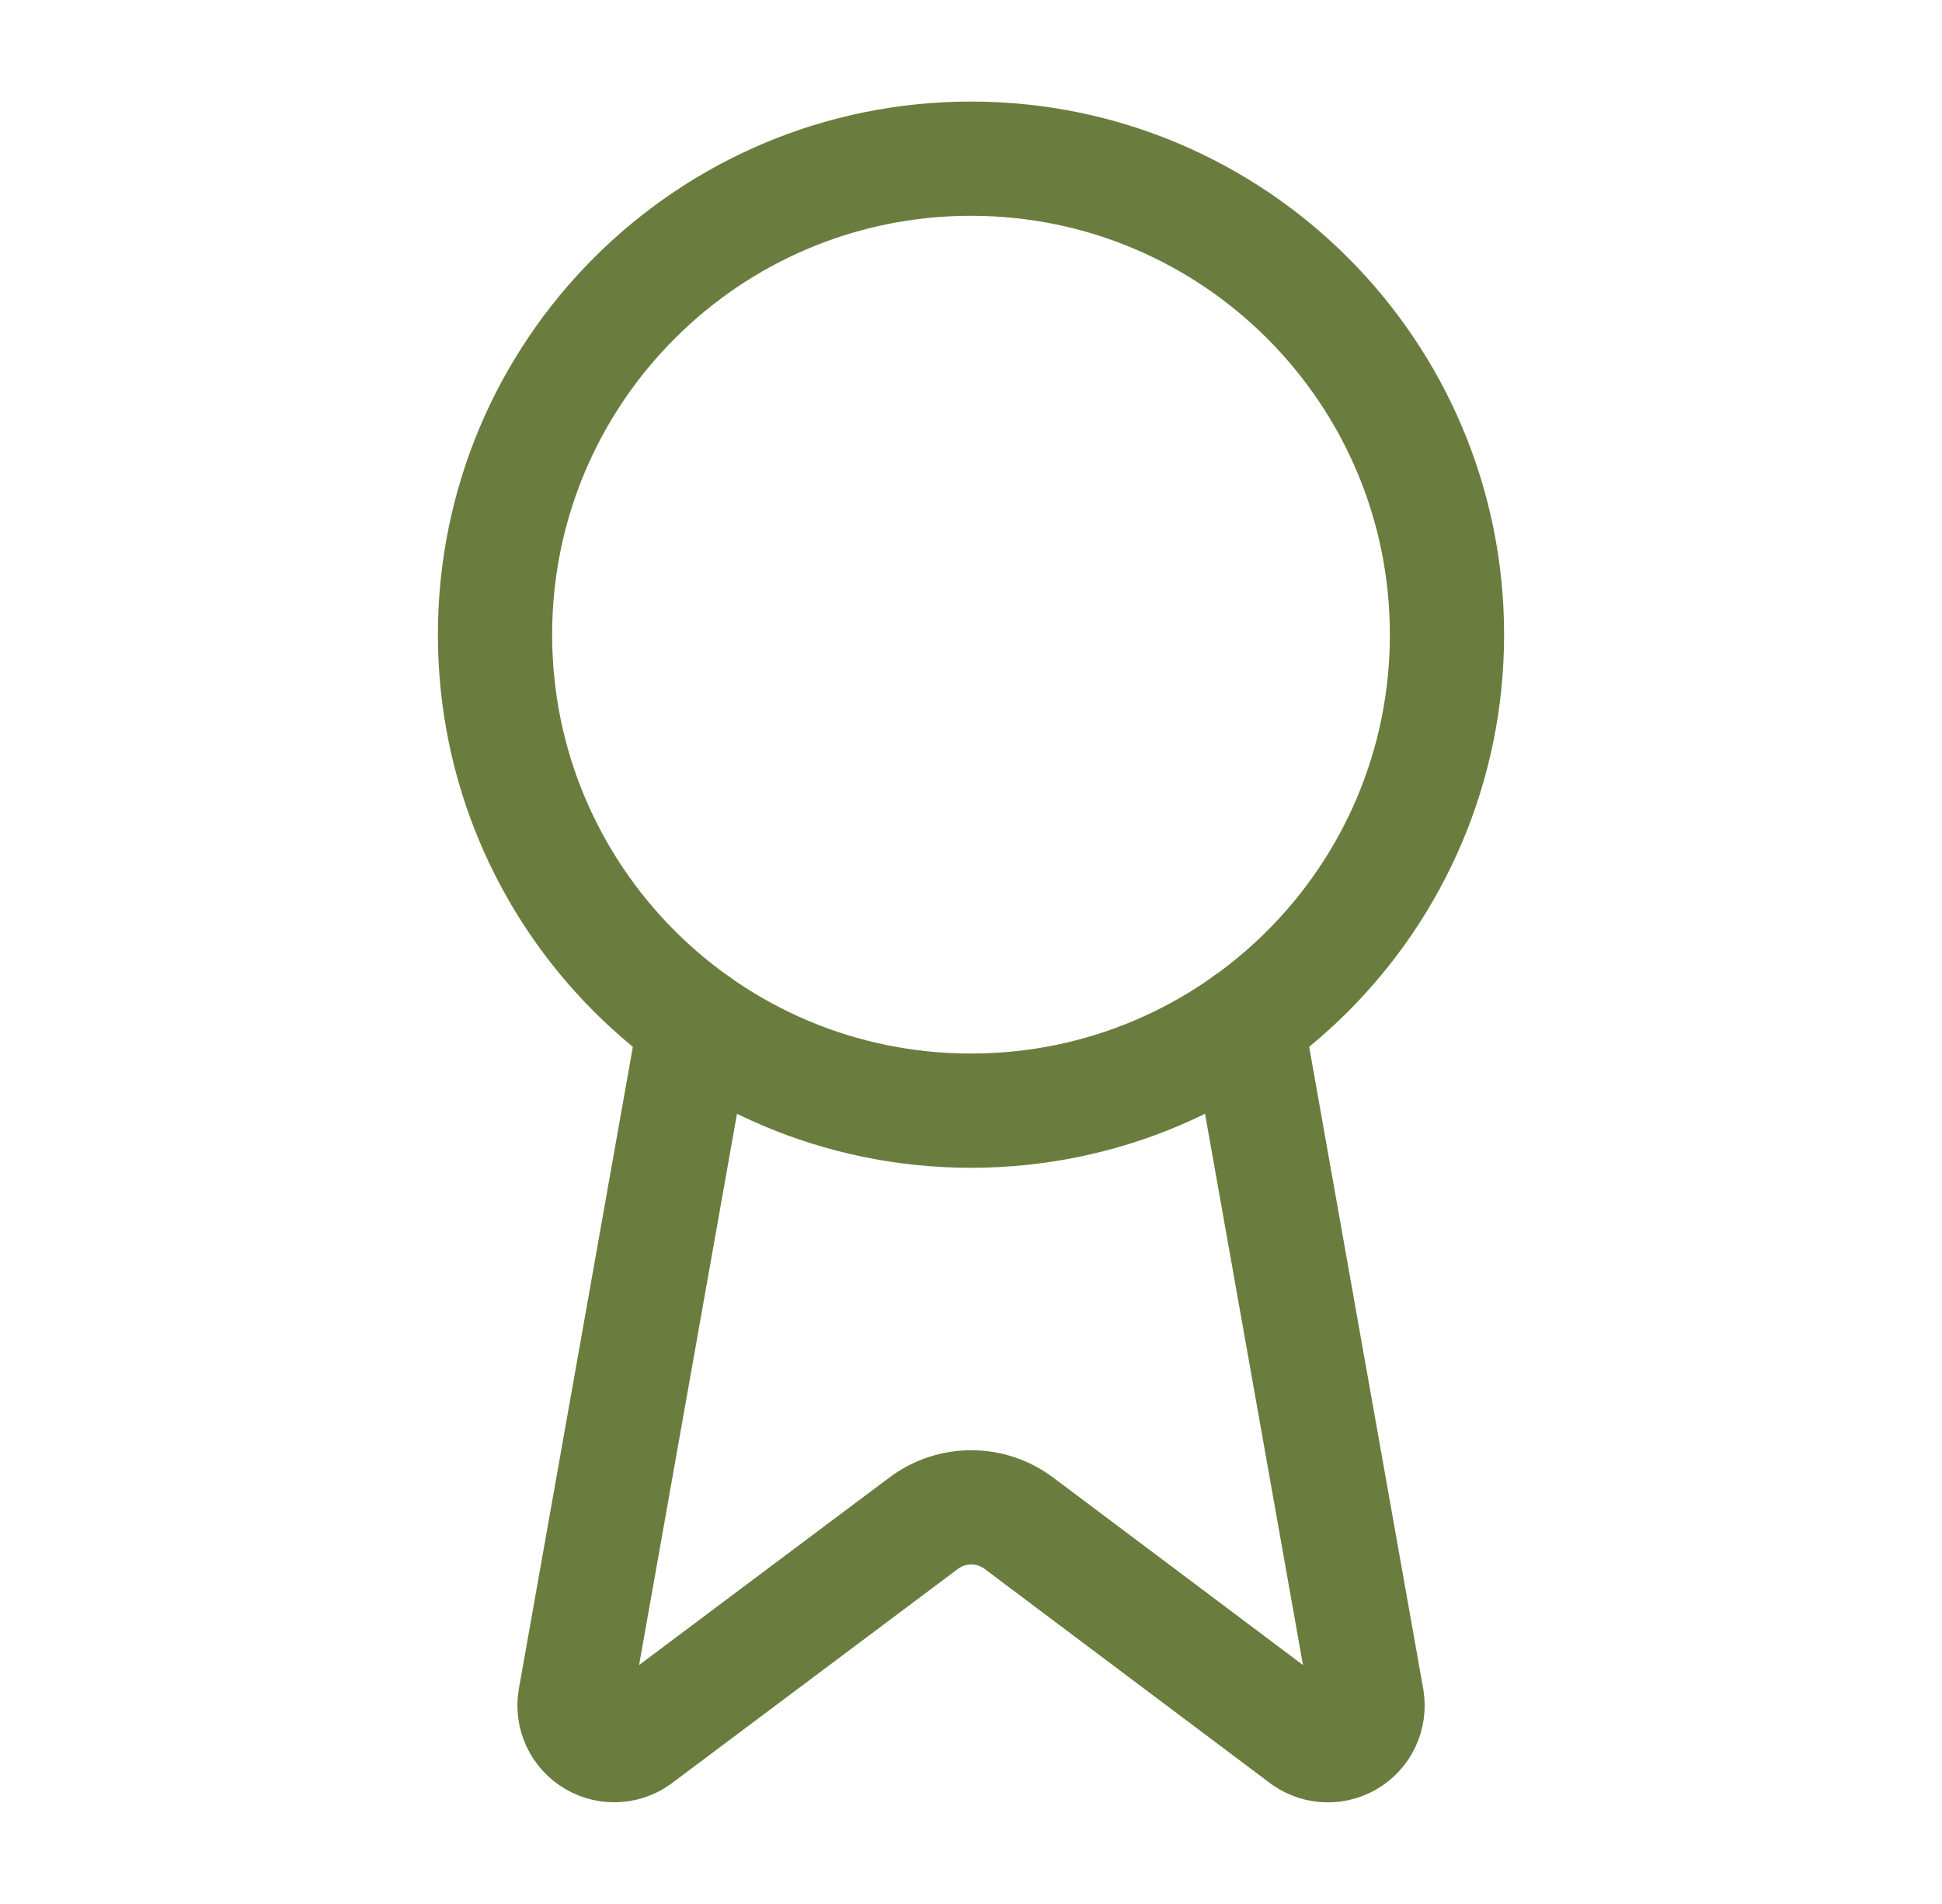
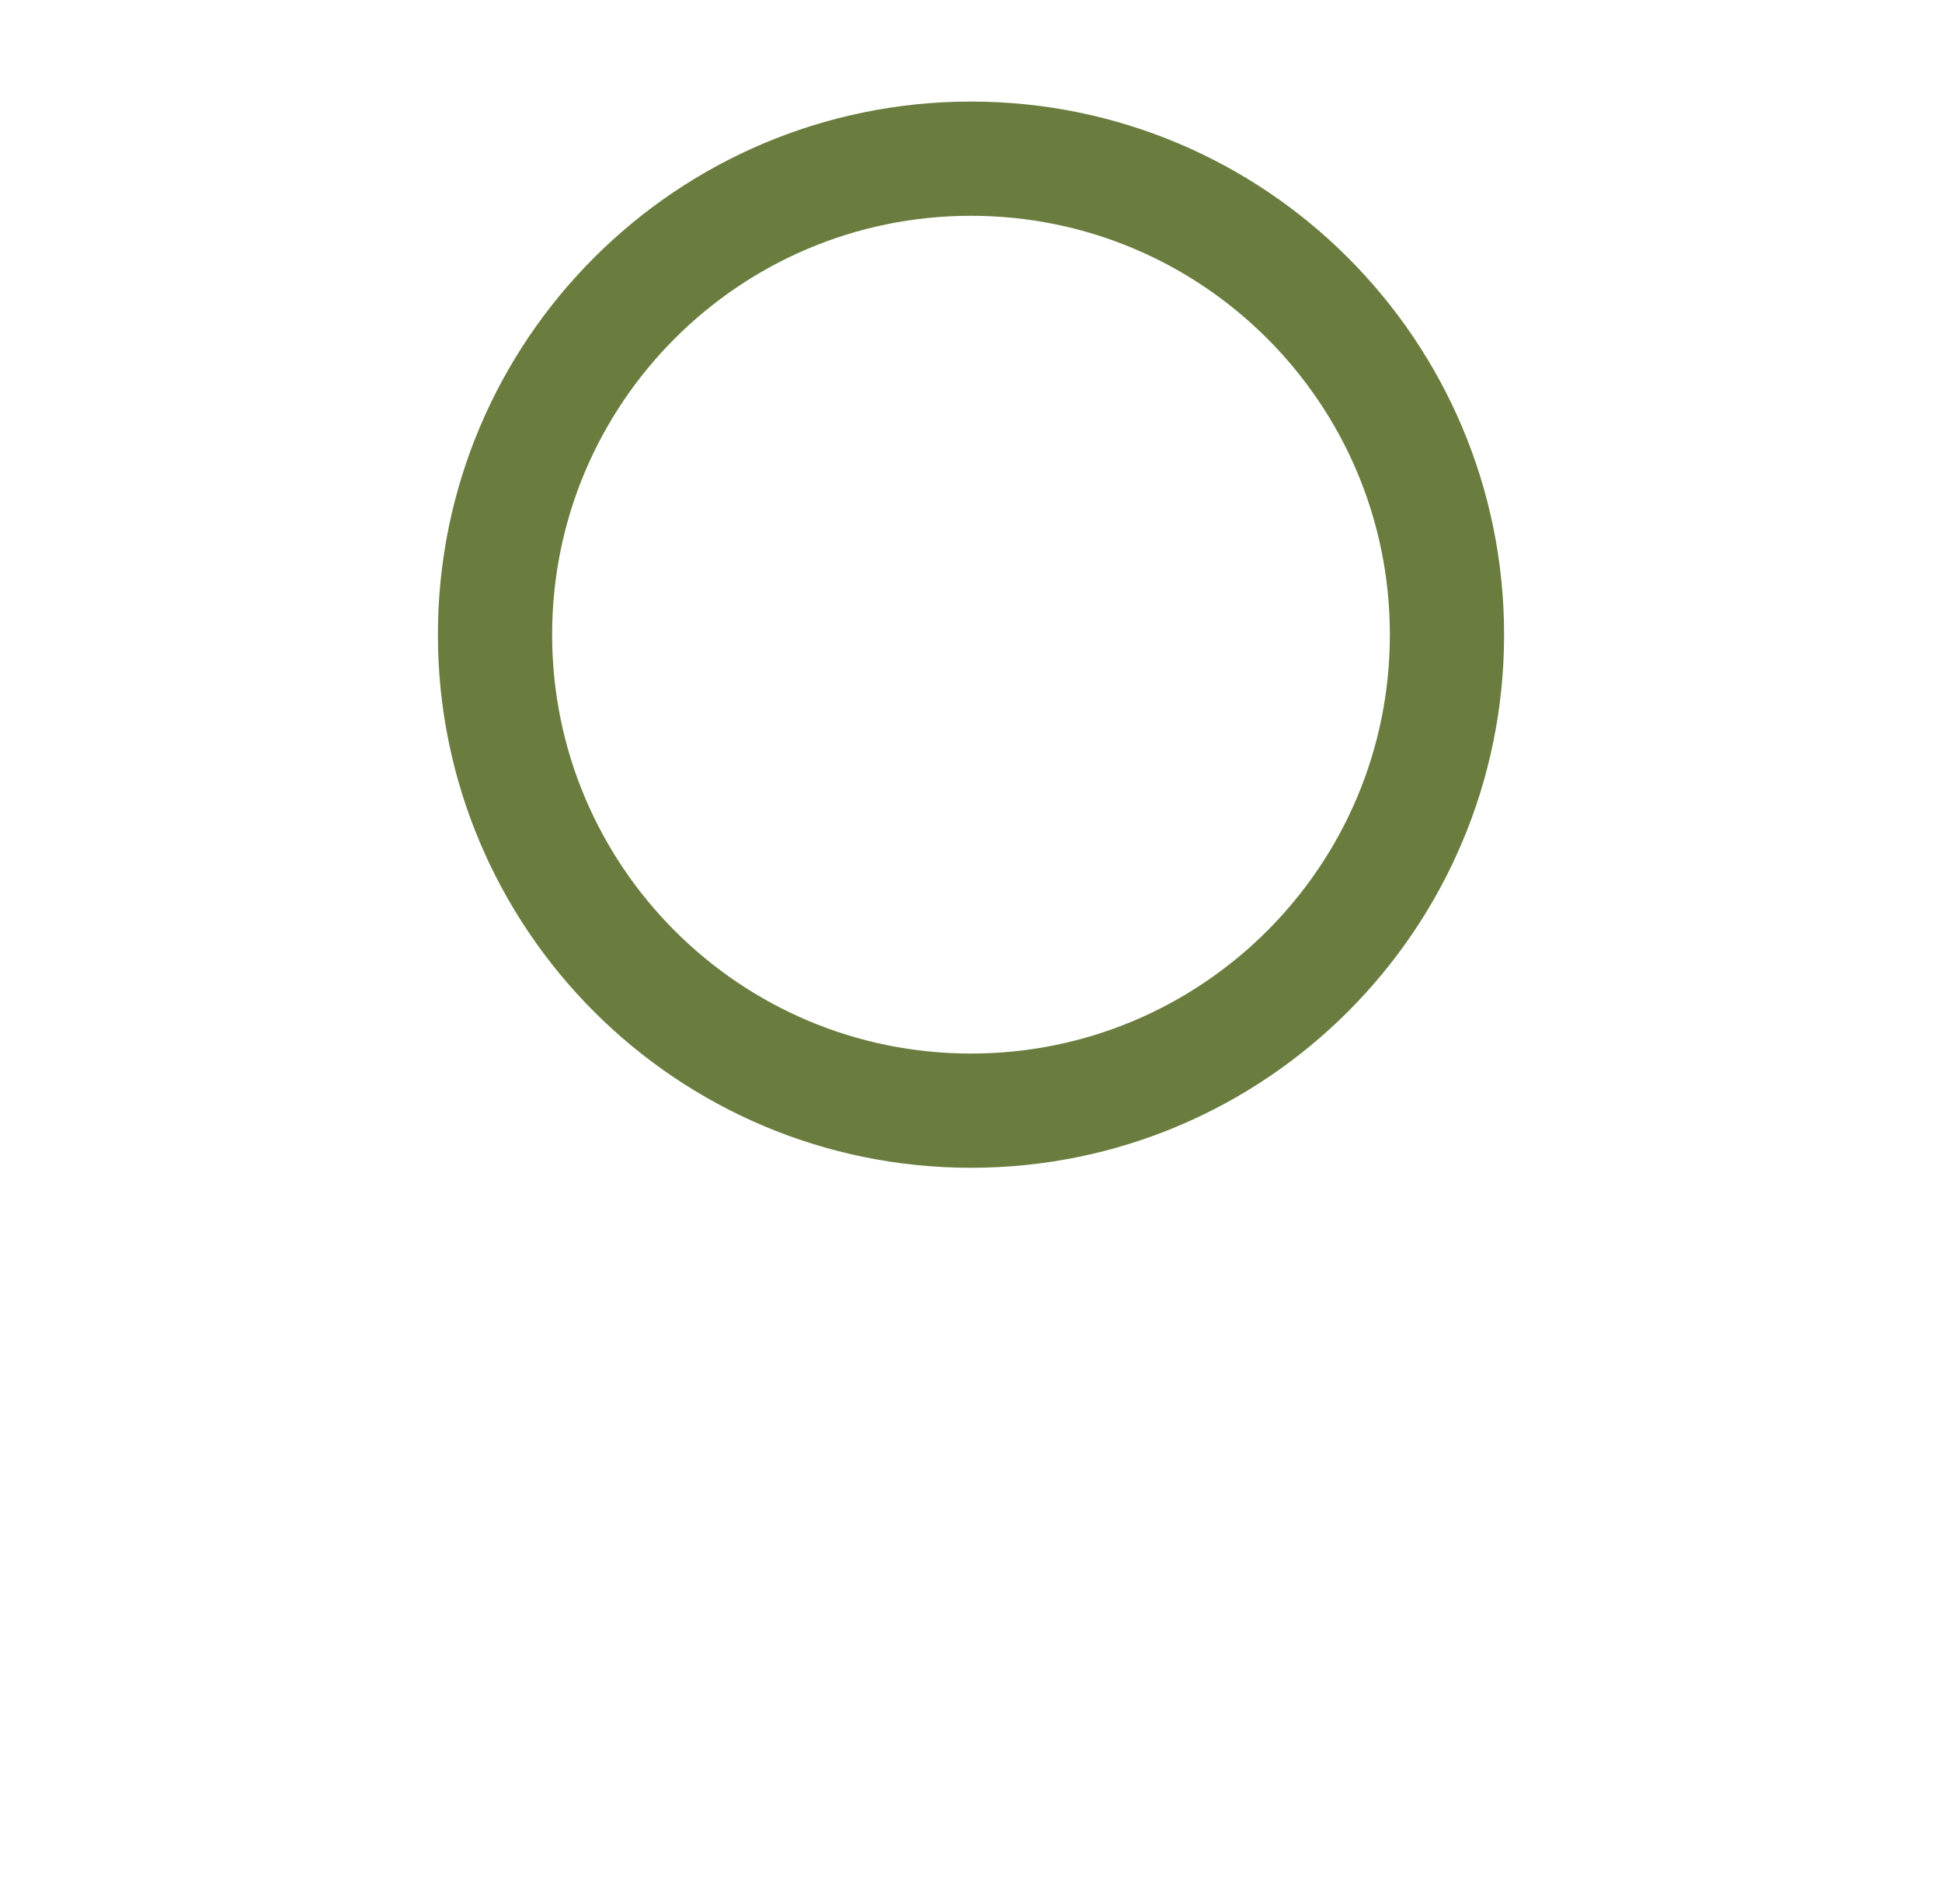
<svg xmlns="http://www.w3.org/2000/svg" width="51" height="50" viewBox="0 0 51 50" fill="none">
-   <path d="M32.744 26.854L35.9 44.617C35.935 44.826 35.906 45.041 35.816 45.233C35.726 45.425 35.579 45.585 35.396 45.691C35.212 45.798 35.001 45.846 34.789 45.828C34.578 45.812 34.377 45.73 34.212 45.596L26.754 39.998C26.394 39.729 25.957 39.584 25.507 39.584C25.058 39.584 24.62 39.729 24.26 39.998L16.79 45.594C16.626 45.728 16.425 45.809 16.213 45.826C16.002 45.843 15.791 45.795 15.608 45.689C15.424 45.583 15.278 45.424 15.187 45.232C15.097 45.04 15.067 44.826 15.102 44.617L18.256 26.854" stroke="#6A7D3F" stroke-width="3" stroke-linecap="round" stroke-linejoin="round" />
  <path d="M25.5 29.167C32.404 29.167 38 23.57 38 16.667C38 9.763 32.404 4.167 25.5 4.167C18.596 4.167 13 9.763 13 16.667C13 23.57 18.596 29.167 25.5 29.167Z" stroke="#6A7D3F" stroke-width="3" stroke-linecap="round" stroke-linejoin="round" />
</svg>